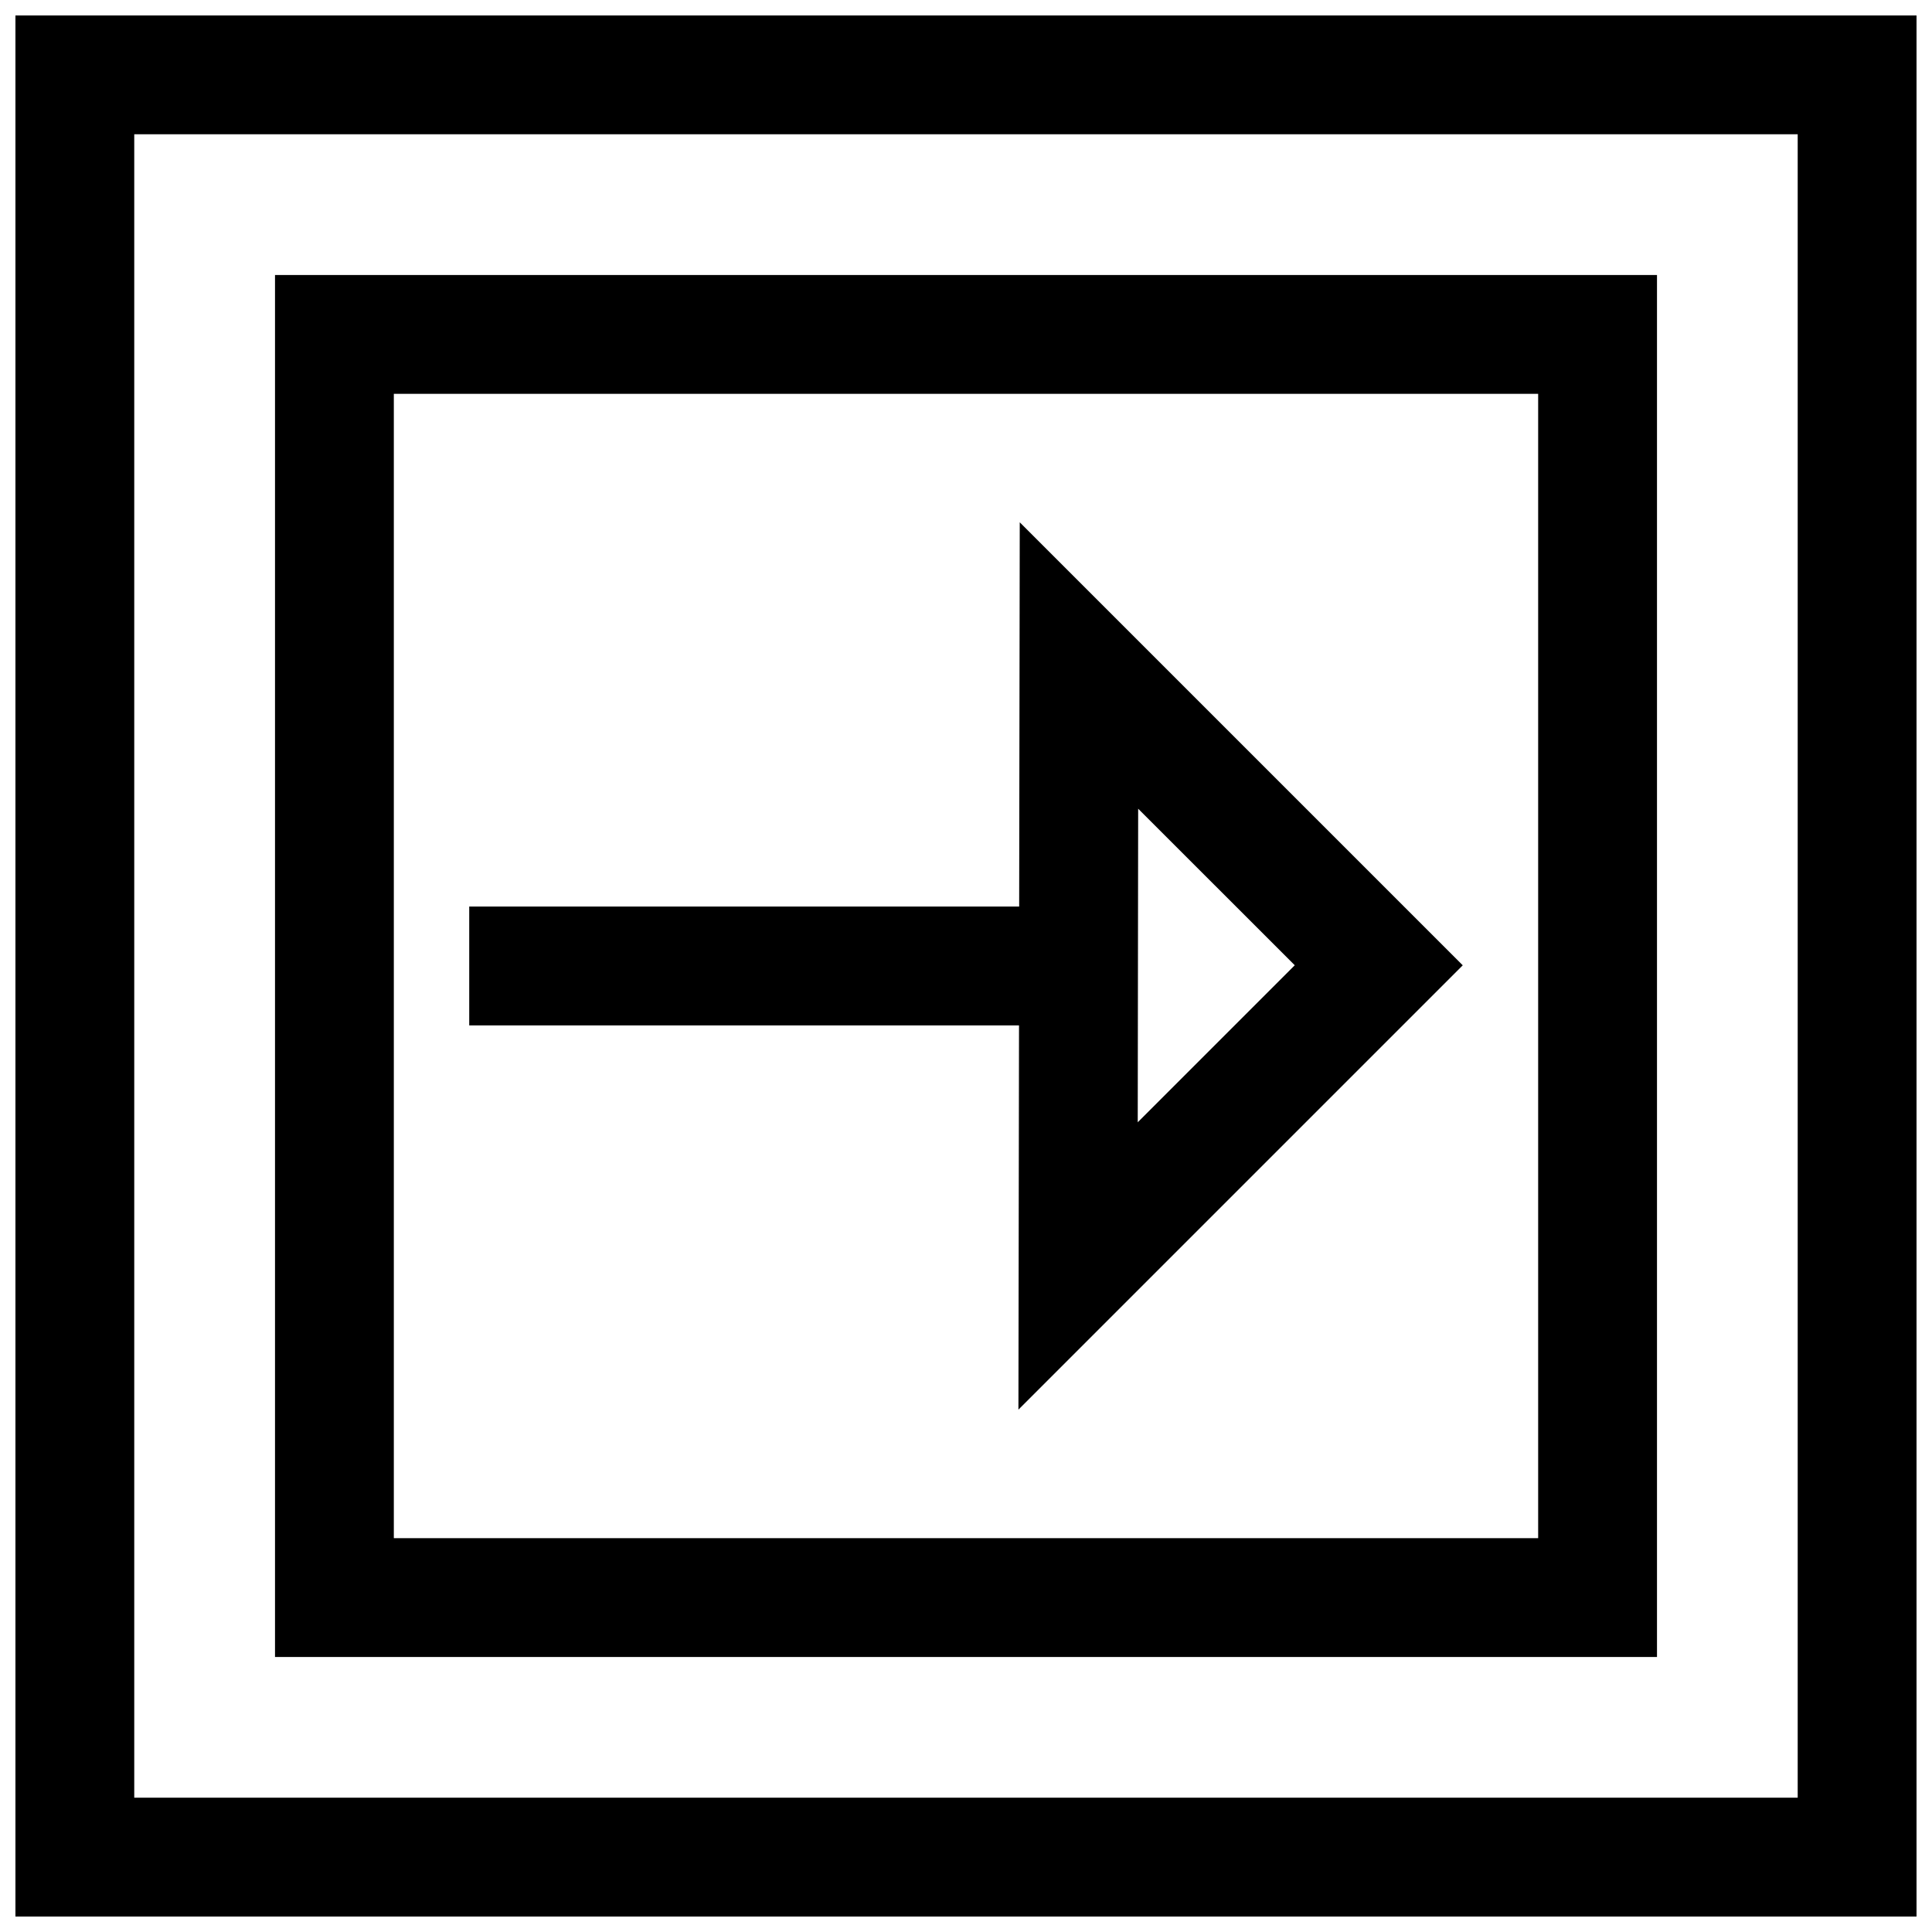
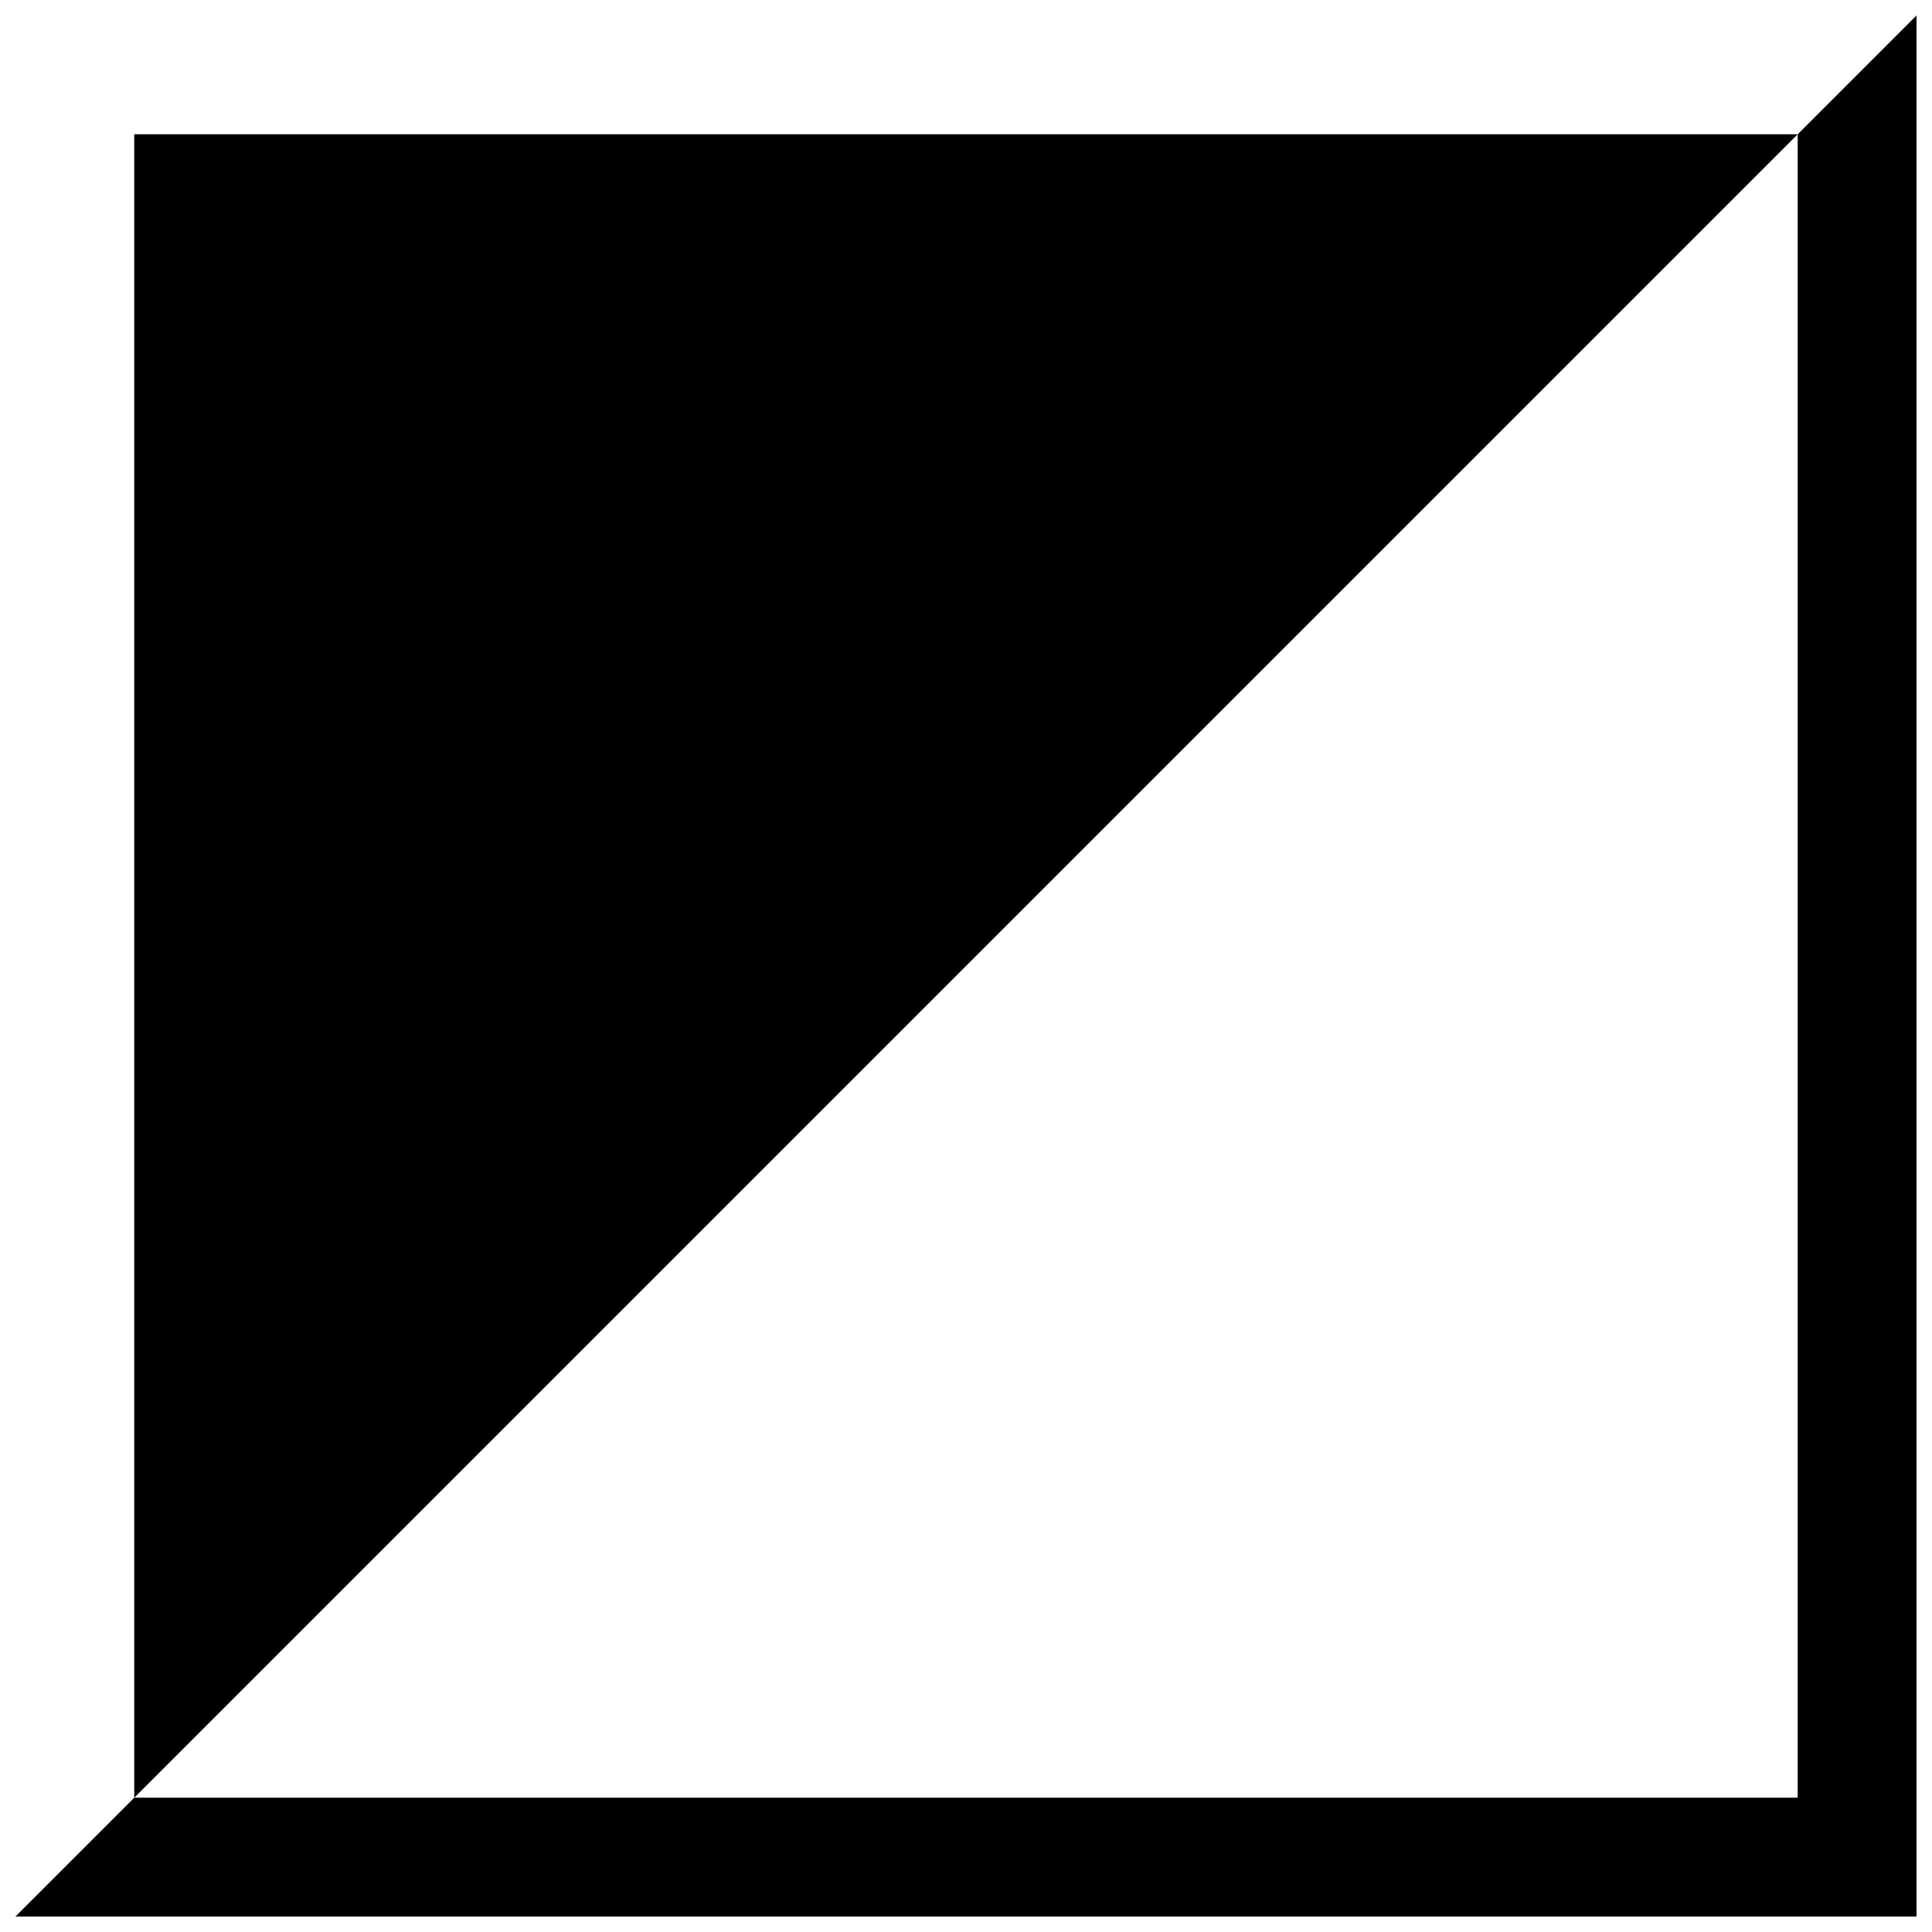
<svg xmlns="http://www.w3.org/2000/svg" width="800px" height="800px" version="1.1" viewBox="144 144 512 512">
  <defs>
    <clipPath id="a">
      <path d="m148.09 148.09h503.81v503.81h-503.81z" />
    </clipPath>
  </defs>
  <g clip-path="url(#a)">
-     <path d="m148.09 651.9h503.81v-503.81h-503.81zm31.488-472.32h440.83v440.83h-440.83z" />
+     <path d="m148.09 651.9h503.81v-503.81zm31.488-472.32h440.83v440.83h-440.83z" />
  </g>
-   <path d="m216.88 583.12h366.24v-366.24h-366.24zm31.488-334.75h303.26v303.26h-303.26z" />
-   <path d="m414.09 384.25h-145.74v31.488h145.7l-0.156 101.83 117.75-117.75-117.4-117.4zm31.535-25.93 41.5 41.484-41.613 41.613z" />
</svg>